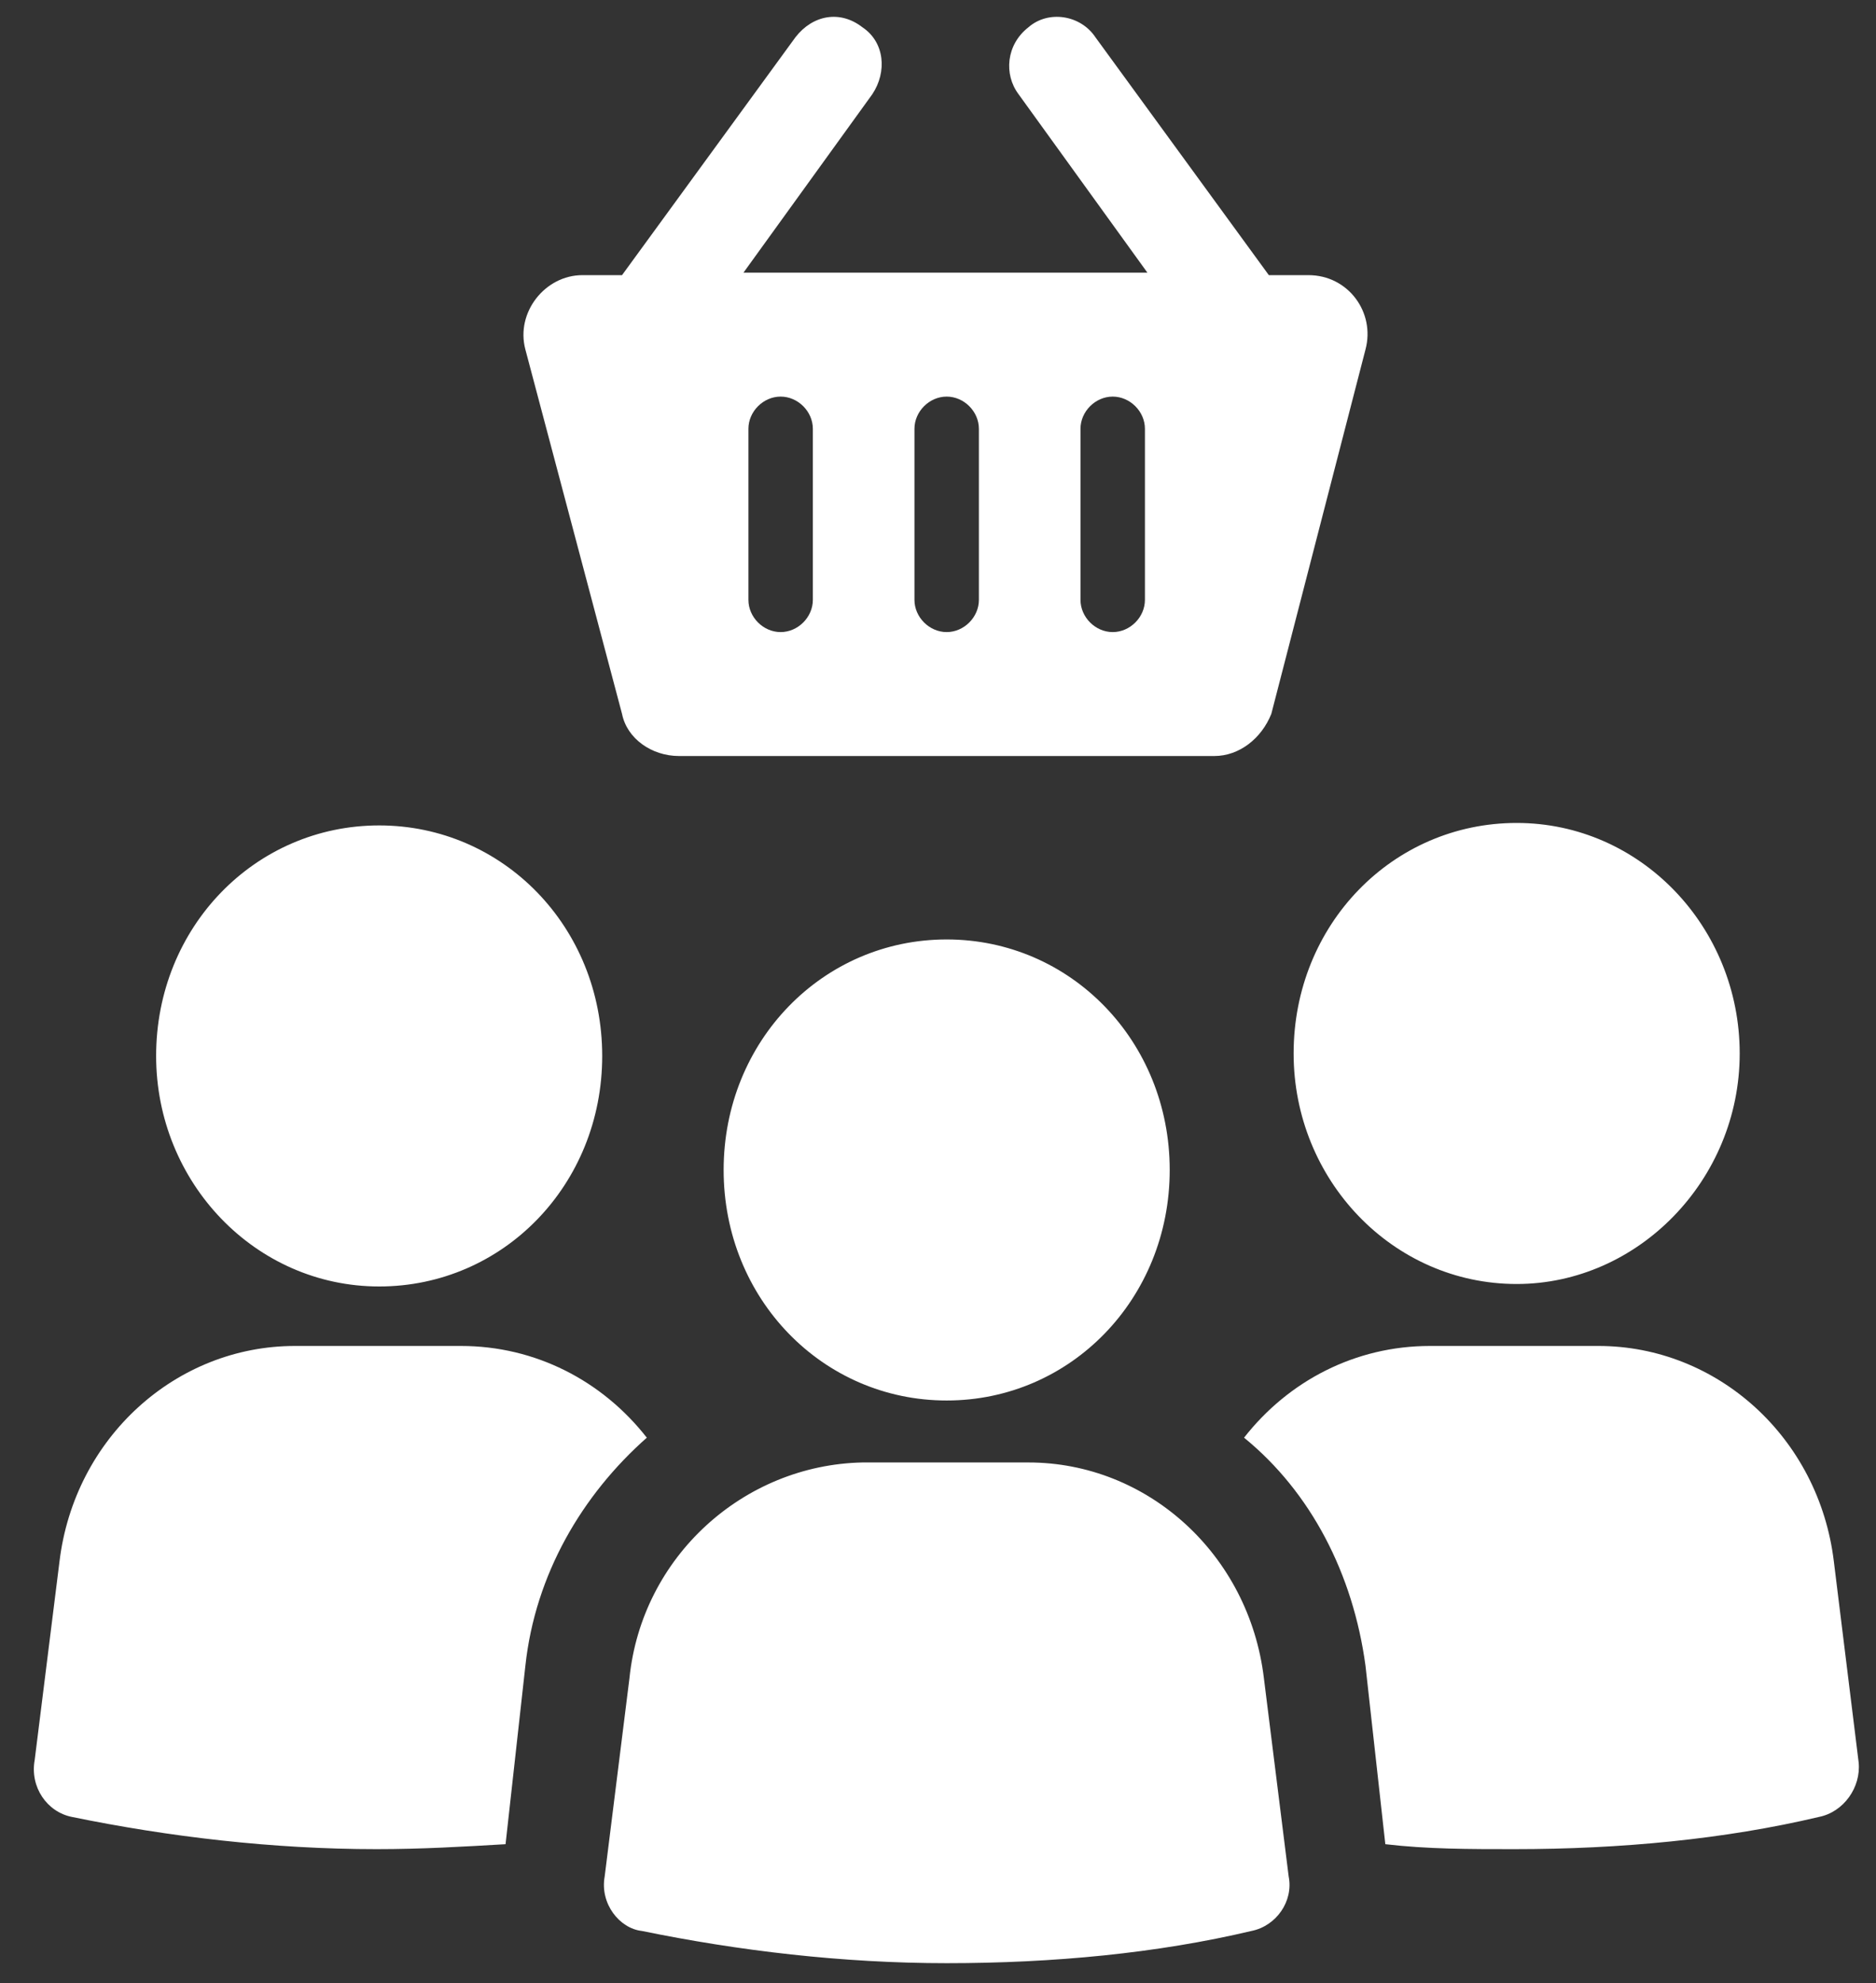
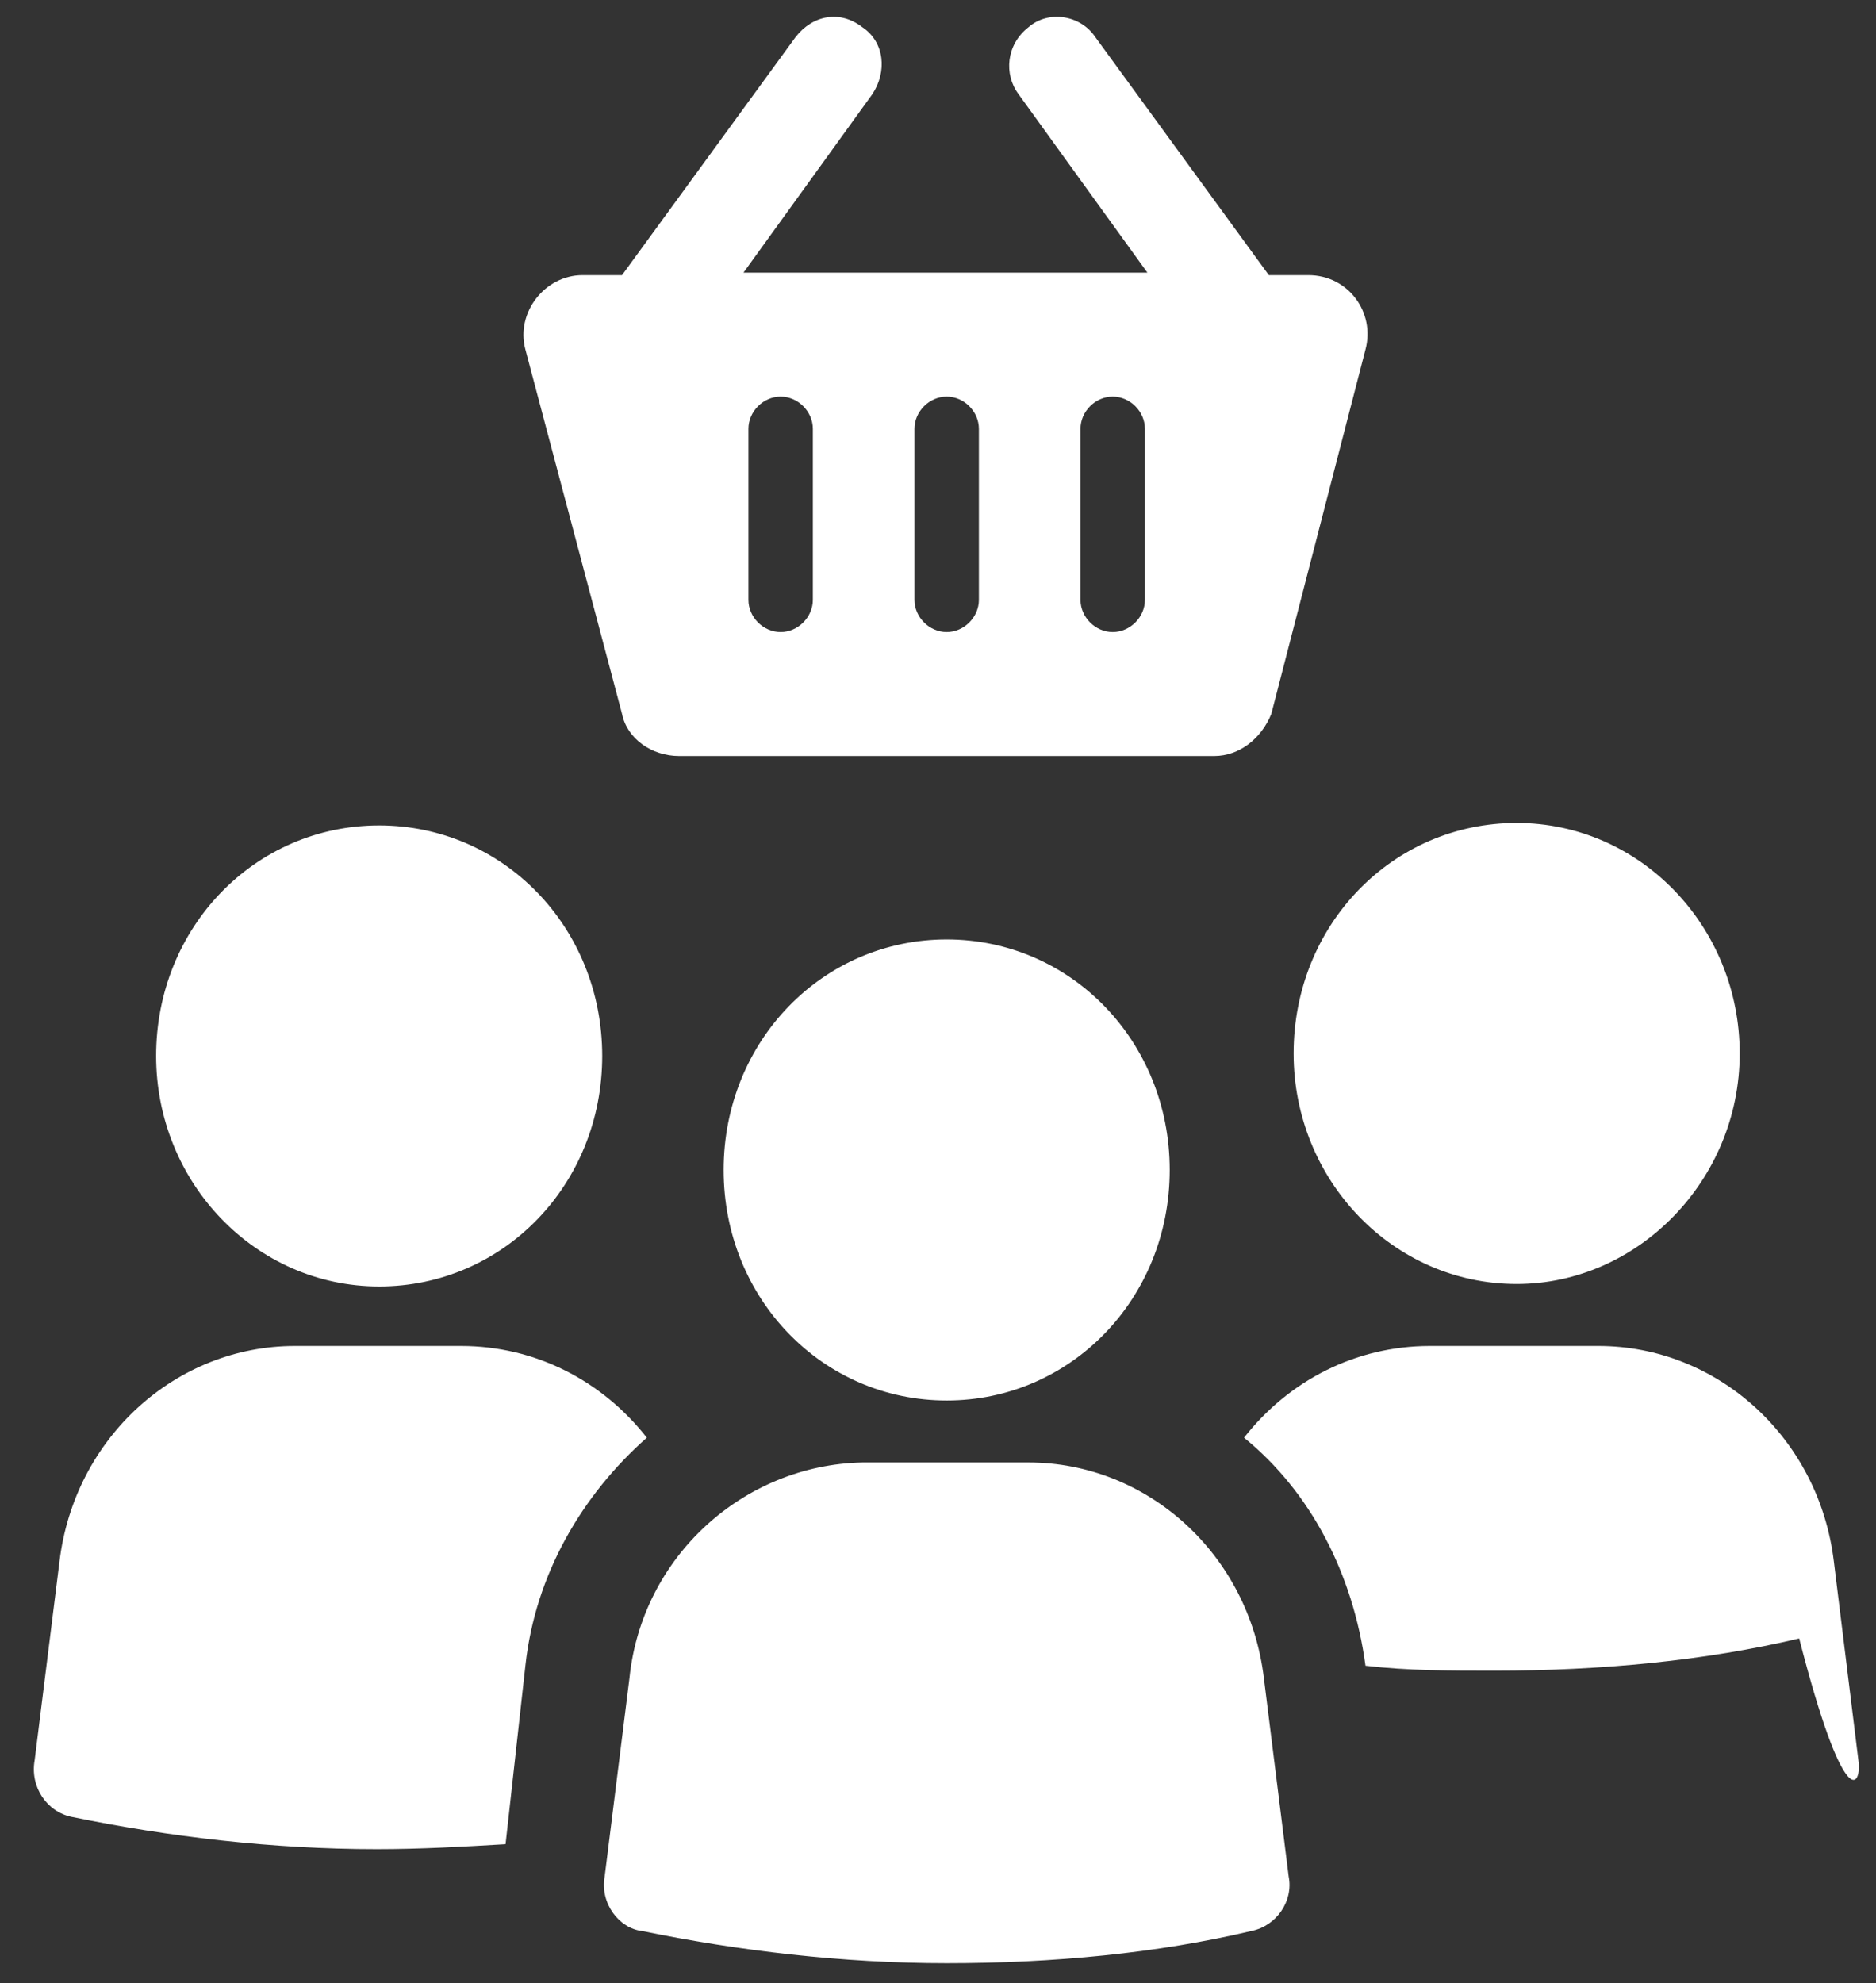
<svg xmlns="http://www.w3.org/2000/svg" version="1.1" id="Layer_1" x="0px" y="0px" viewBox="0 0 75.7 80" style="enable-background:new 0 0 75.7 80;" xml:space="preserve">
  <rect x="0" y="0" width="75.7" height="80" fill="#333333" stroke="none" />
  <style type="text/css">
	.st0{fill:#FFFFFF;}
</style>
-   <path class="st0" d="M25.4,67.7l-1,8c-0.2,1.1,0.6,2.1,1.5,2.2c3.9,0.8,8.1,1.3,12.3,1.3c4.3,0,8.5-0.4,12.3-1.3  c1-0.2,1.7-1.2,1.5-2.2l-1-8c-0.6-5-4.7-8.7-9.5-8.7h-6.7C30,59.1,25.9,62.8,25.4,67.7 M38.2,56.5c5,0,9-4.1,9-9.3s-4-9.3-9-9.3  c-5,0-9,4.1-9,9.3S33.2,56.5,38.2,56.5 M11.9,54.3c-4.8,0-8.9,3.7-9.5,8.7l-1,8c-0.2,1.1,0.5,2.1,1.5,2.3c3.9,0.8,8.1,1.3,12.3,1.3  c1.8,0,3.5-0.1,5.2-0.2l0.8-7.2c0.4-3.7,2.3-6.9,4.9-9.2c-1.8-2.3-4.5-3.7-7.5-3.7H11.9z M15.3,33.3c-5,0-9,4.1-9,9.3  c0,5.1,4,9.3,9,9.3c5,0,9-4.1,9-9.3C24.3,37.4,20.3,33.3,15.3,33.3 M46.2,24.2c0,0.7-0.6,1.3-1.3,1.3c-0.7,0-1.3-0.6-1.3-1.3v-6.9  c0-0.7,0.6-1.3,1.3-1.3c0.7,0,1.3,0.6,1.3,1.3V24.2z M39.5,24.2c0,0.7-0.6,1.3-1.3,1.3c-0.7,0-1.3-0.6-1.3-1.3v-6.9  c0-0.7,0.6-1.3,1.3-1.3c0.7,0,1.3,0.6,1.3,1.3V24.2z M32.8,24.2c0,0.7-0.6,1.3-1.3,1.3c-0.7,0-1.3-0.6-1.3-1.3v-6.9  c0-0.7,0.6-1.3,1.3-1.3c0.7,0,1.3,0.6,1.3,1.3V24.2z M55.1,14.1c0.4-1.5-0.7-3-2.3-3h-1.6l-7-9.6c-0.6-0.9-1.9-1.1-2.7-0.4  c-0.9,0.7-1,1.9-0.4,2.7l5.2,7.2H30l5.2-7.2c0.6-0.9,0.5-2.1-0.4-2.7c-0.9-0.7-2-0.5-2.7,0.4l-7,9.6h-1.6c-1.5,0-2.7,1.5-2.3,3  l3.9,14.7c0.2,1,1.2,1.7,2.3,1.7H49c1,0,1.9-0.7,2.3-1.7L55.1,14.1z M70.2,42.5c0-5.1-4-9.3-9-9.3c-5,0-9,4.1-9,9.3  c0,5.1,4,9.3,9,9.3C66.1,51.8,70.2,47.6,70.2,42.5 M75,71.1L74,63c-0.6-5-4.7-8.7-9.5-8.7h-6.8c-3,0-5.7,1.4-7.5,3.7  c2.7,2.2,4.4,5.5,4.9,9.2l0.8,7.2c1.7,0.2,3.4,0.2,5.2,0.2c4.3,0,8.5-0.4,12.3-1.3C74.4,73.1,75.1,72.1,75,71.1" />
+   <path class="st0" d="M25.4,67.7l-1,8c-0.2,1.1,0.6,2.1,1.5,2.2c3.9,0.8,8.1,1.3,12.3,1.3c4.3,0,8.5-0.4,12.3-1.3  c1-0.2,1.7-1.2,1.5-2.2l-1-8c-0.6-5-4.7-8.7-9.5-8.7h-6.7C30,59.1,25.9,62.8,25.4,67.7 M38.2,56.5c5,0,9-4.1,9-9.3s-4-9.3-9-9.3  c-5,0-9,4.1-9,9.3S33.2,56.5,38.2,56.5 M11.9,54.3c-4.8,0-8.9,3.7-9.5,8.7l-1,8c-0.2,1.1,0.5,2.1,1.5,2.3c3.9,0.8,8.1,1.3,12.3,1.3  c1.8,0,3.5-0.1,5.2-0.2l0.8-7.2c0.4-3.7,2.3-6.9,4.9-9.2c-1.8-2.3-4.5-3.7-7.5-3.7H11.9z M15.3,33.3c-5,0-9,4.1-9,9.3  c0,5.1,4,9.3,9,9.3c5,0,9-4.1,9-9.3C24.3,37.4,20.3,33.3,15.3,33.3 M46.2,24.2c0,0.7-0.6,1.3-1.3,1.3c-0.7,0-1.3-0.6-1.3-1.3v-6.9  c0-0.7,0.6-1.3,1.3-1.3c0.7,0,1.3,0.6,1.3,1.3V24.2z M39.5,24.2c0,0.7-0.6,1.3-1.3,1.3c-0.7,0-1.3-0.6-1.3-1.3v-6.9  c0-0.7,0.6-1.3,1.3-1.3c0.7,0,1.3,0.6,1.3,1.3V24.2z M32.8,24.2c0,0.7-0.6,1.3-1.3,1.3c-0.7,0-1.3-0.6-1.3-1.3v-6.9  c0-0.7,0.6-1.3,1.3-1.3c0.7,0,1.3,0.6,1.3,1.3V24.2z M55.1,14.1c0.4-1.5-0.7-3-2.3-3h-1.6l-7-9.6c-0.6-0.9-1.9-1.1-2.7-0.4  c-0.9,0.7-1,1.9-0.4,2.7l5.2,7.2H30l5.2-7.2c0.6-0.9,0.5-2.1-0.4-2.7c-0.9-0.7-2-0.5-2.7,0.4l-7,9.6h-1.6c-1.5,0-2.7,1.5-2.3,3  l3.9,14.7c0.2,1,1.2,1.7,2.3,1.7H49c1,0,1.9-0.7,2.3-1.7L55.1,14.1z M70.2,42.5c0-5.1-4-9.3-9-9.3c-5,0-9,4.1-9,9.3  c0,5.1,4,9.3,9,9.3C66.1,51.8,70.2,47.6,70.2,42.5 M75,71.1L74,63c-0.6-5-4.7-8.7-9.5-8.7h-6.8c-3,0-5.7,1.4-7.5,3.7  c2.7,2.2,4.4,5.5,4.9,9.2c1.7,0.2,3.4,0.2,5.2,0.2c4.3,0,8.5-0.4,12.3-1.3C74.4,73.1,75.1,72.1,75,71.1" />
</svg>